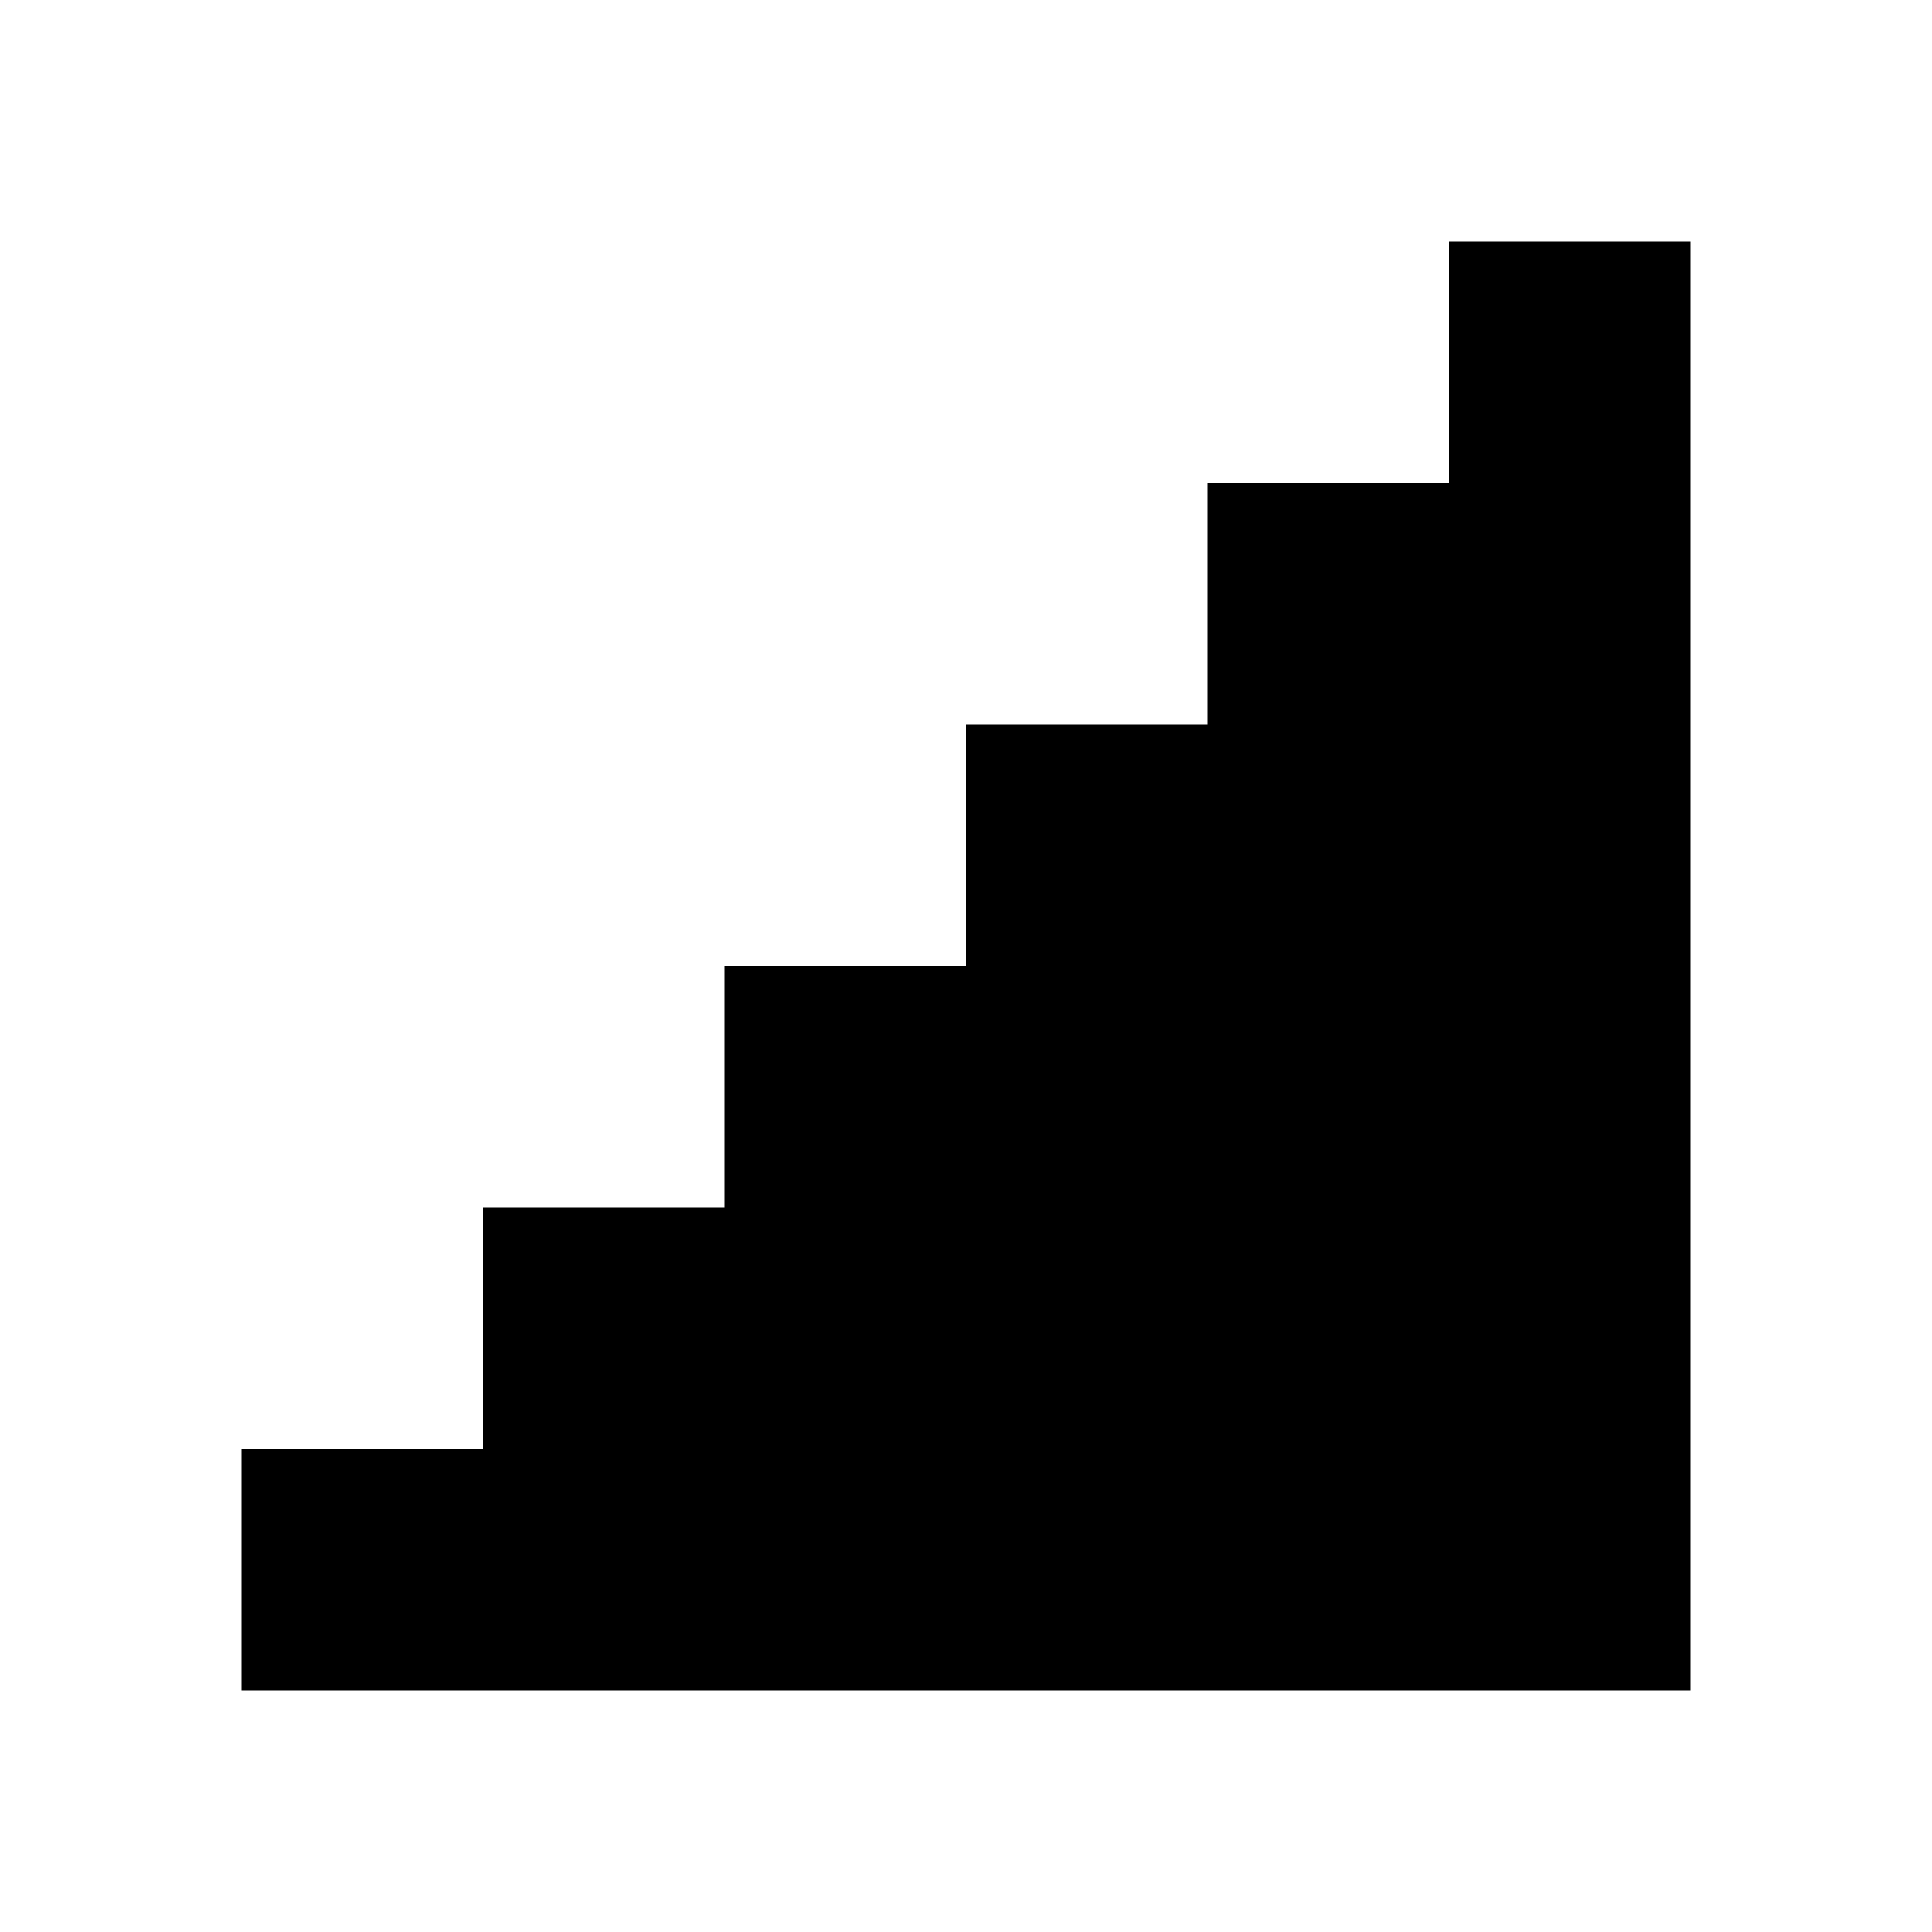
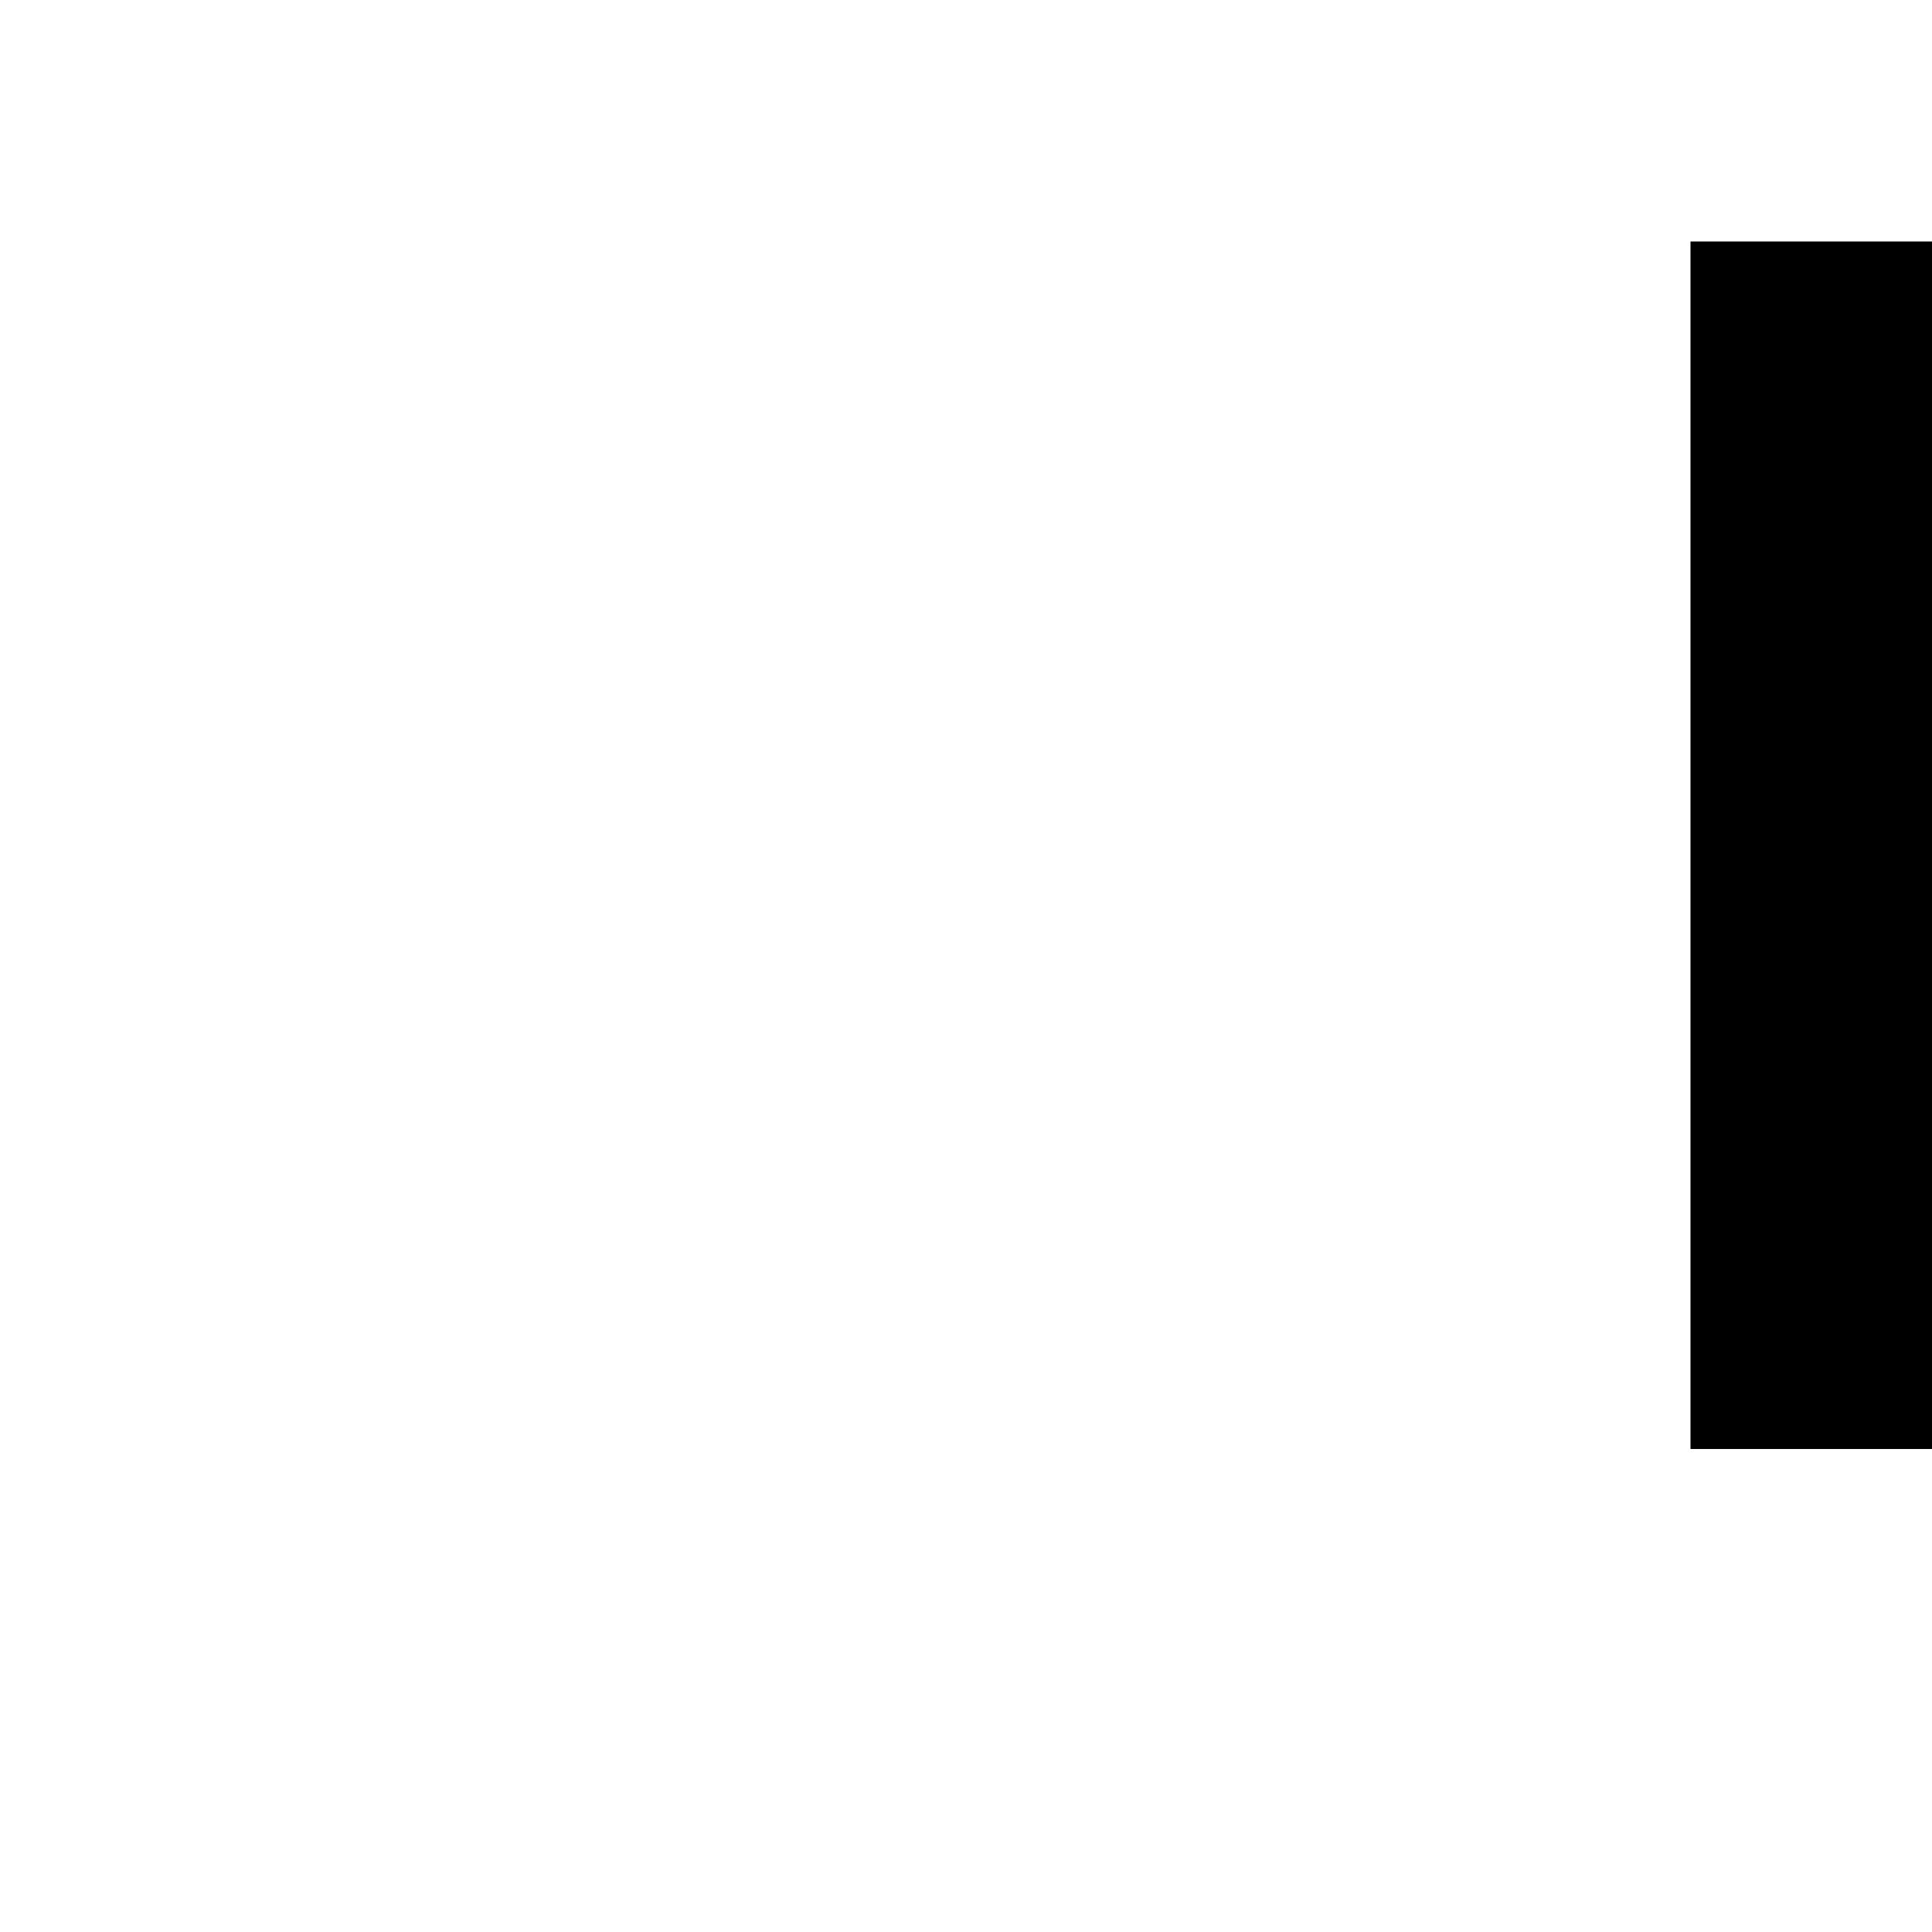
<svg xmlns="http://www.w3.org/2000/svg" fill="#000000" width="800px" height="800px" viewBox="0 0 32 32" version="1.1">
  <title>ascend</title>
-   <path d="M28 4v24h-24v-4h4v-4h4v-4h4v-4h4v-4h4v-4h4z" />
+   <path d="M28 4v24v-4h4v-4h4v-4h4v-4h4v-4h4v-4h4z" />
</svg>